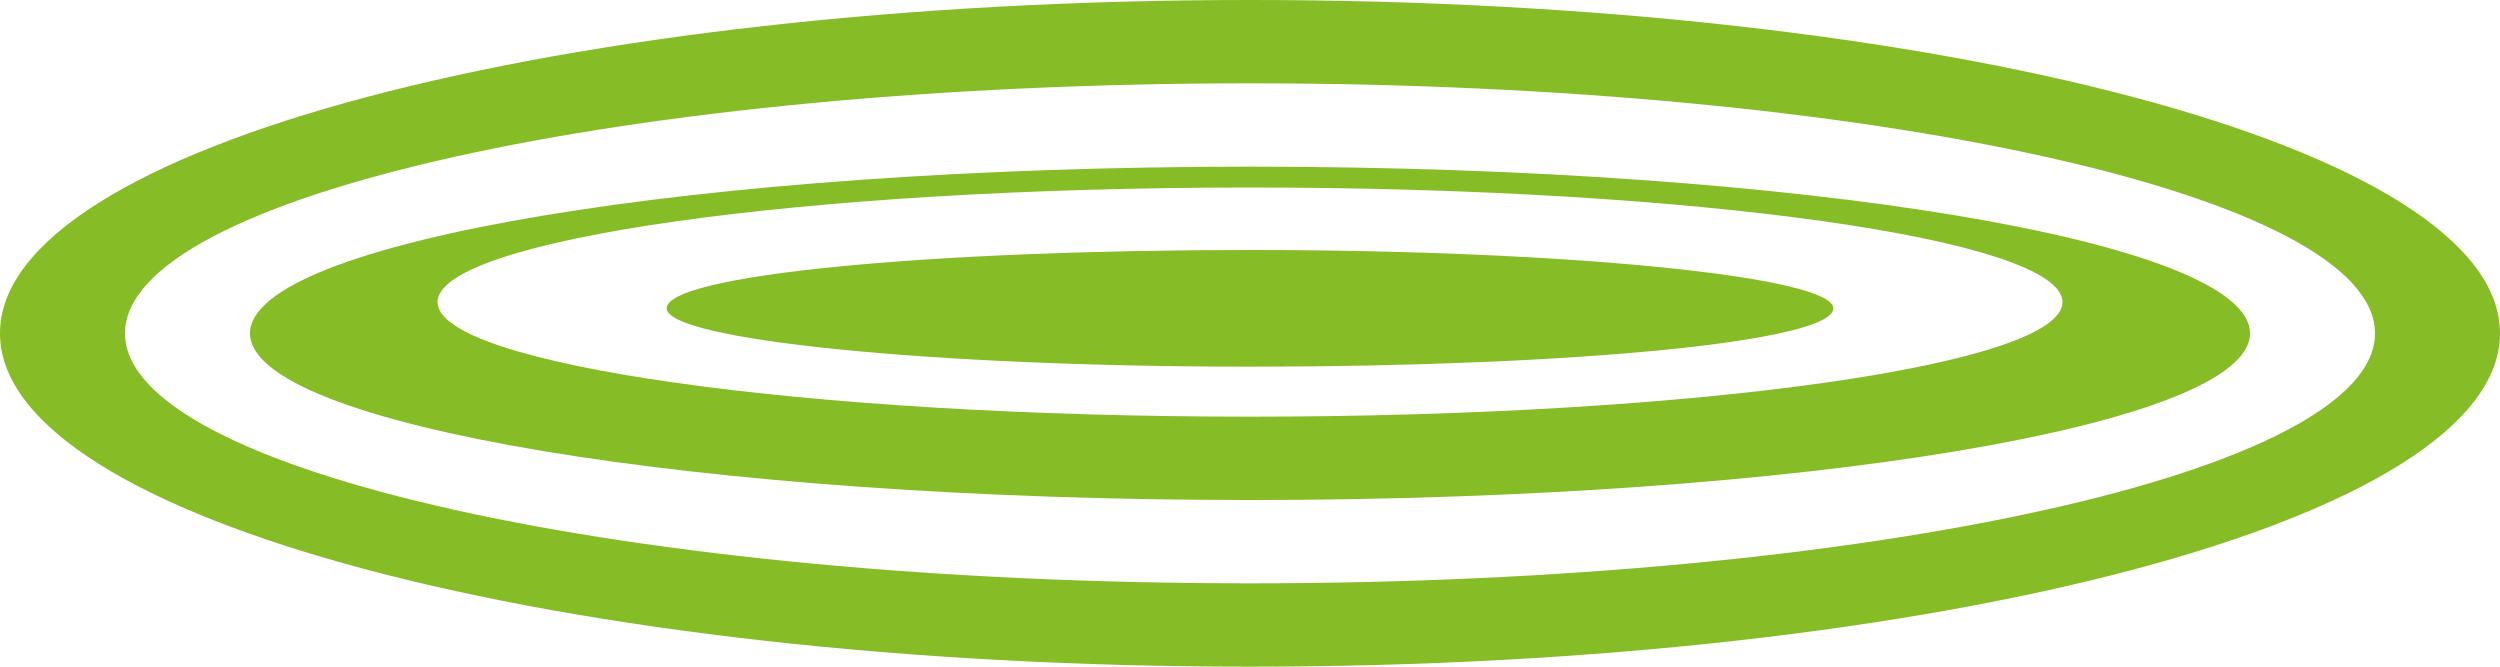
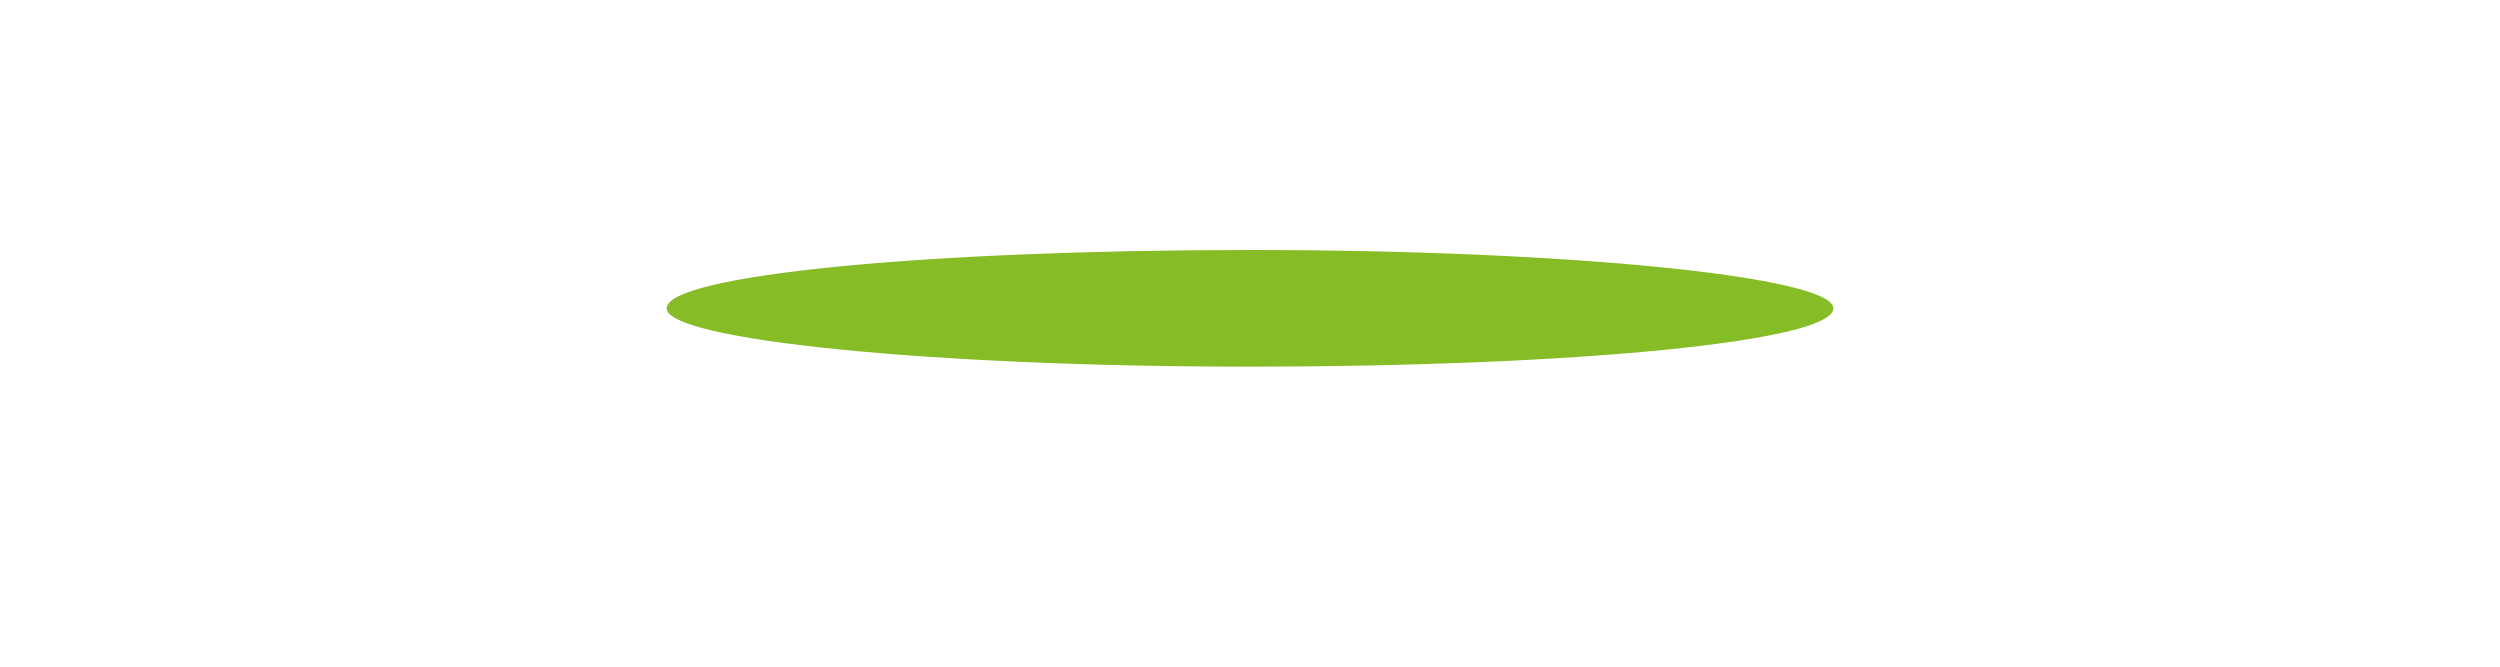
<svg xmlns="http://www.w3.org/2000/svg" viewBox="0 0 120 32">
-   <path d="M60 0C26.9 0 0 7.1 0 16s26.9 16 60 16 60-7.1 60-16S93.1 0 60 0zm0 28c-29.8 0-54-5.4-54-12s24.2-12 54-12 54 5.4 54 12-24.2 12-54 12z" fill="#86BC25" />
-   <path d="M60 8c-26.5 0-48 3.6-48 8s21.5 8 48 8 48-3.6 48-8-21.5-8-48-8zm0 12c-21.5 0-39-2.5-39-5.5S38.5 9 60 9s39 2.5 39 5.5S81.5 20 60 20z" fill="#86BC25" />
  <path d="M60 12c-15.5 0-28 1.2-28 2.8 0 1.5 12.5 2.8 28 2.8s28-1.2 28-2.8c0-1.5-12.5-2.8-28-2.8z" fill="#86BC25" />
</svg>